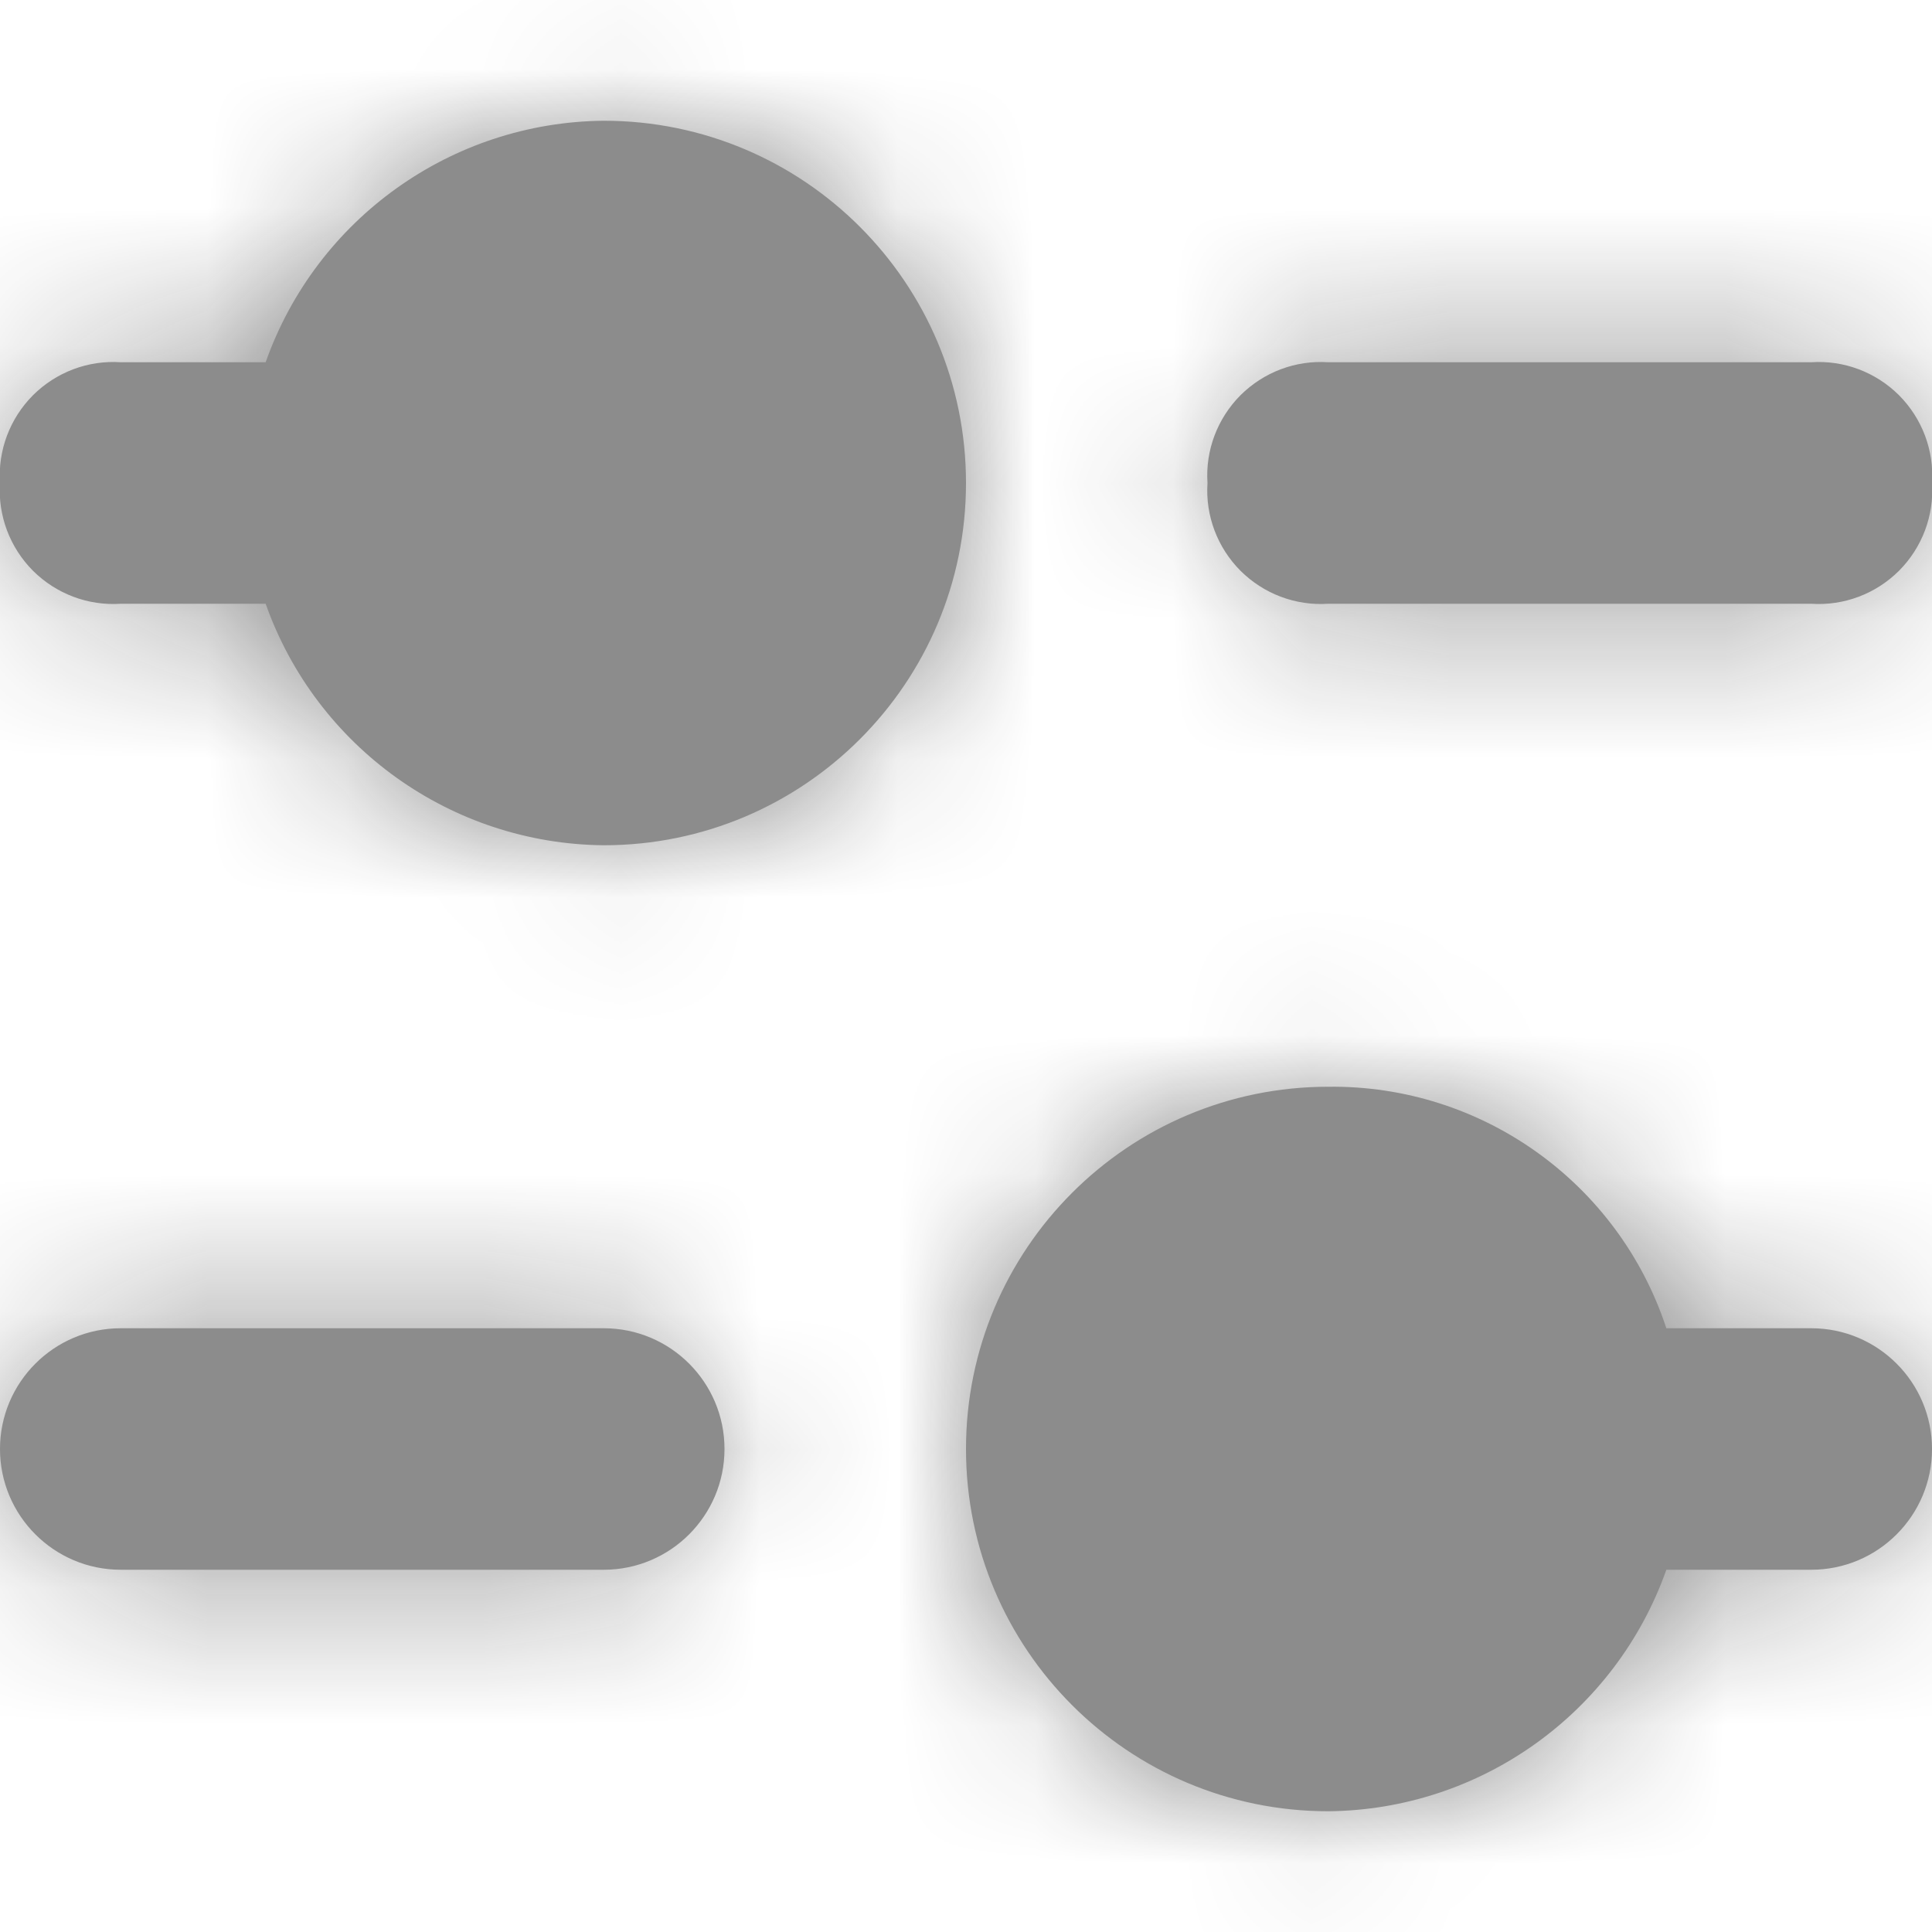
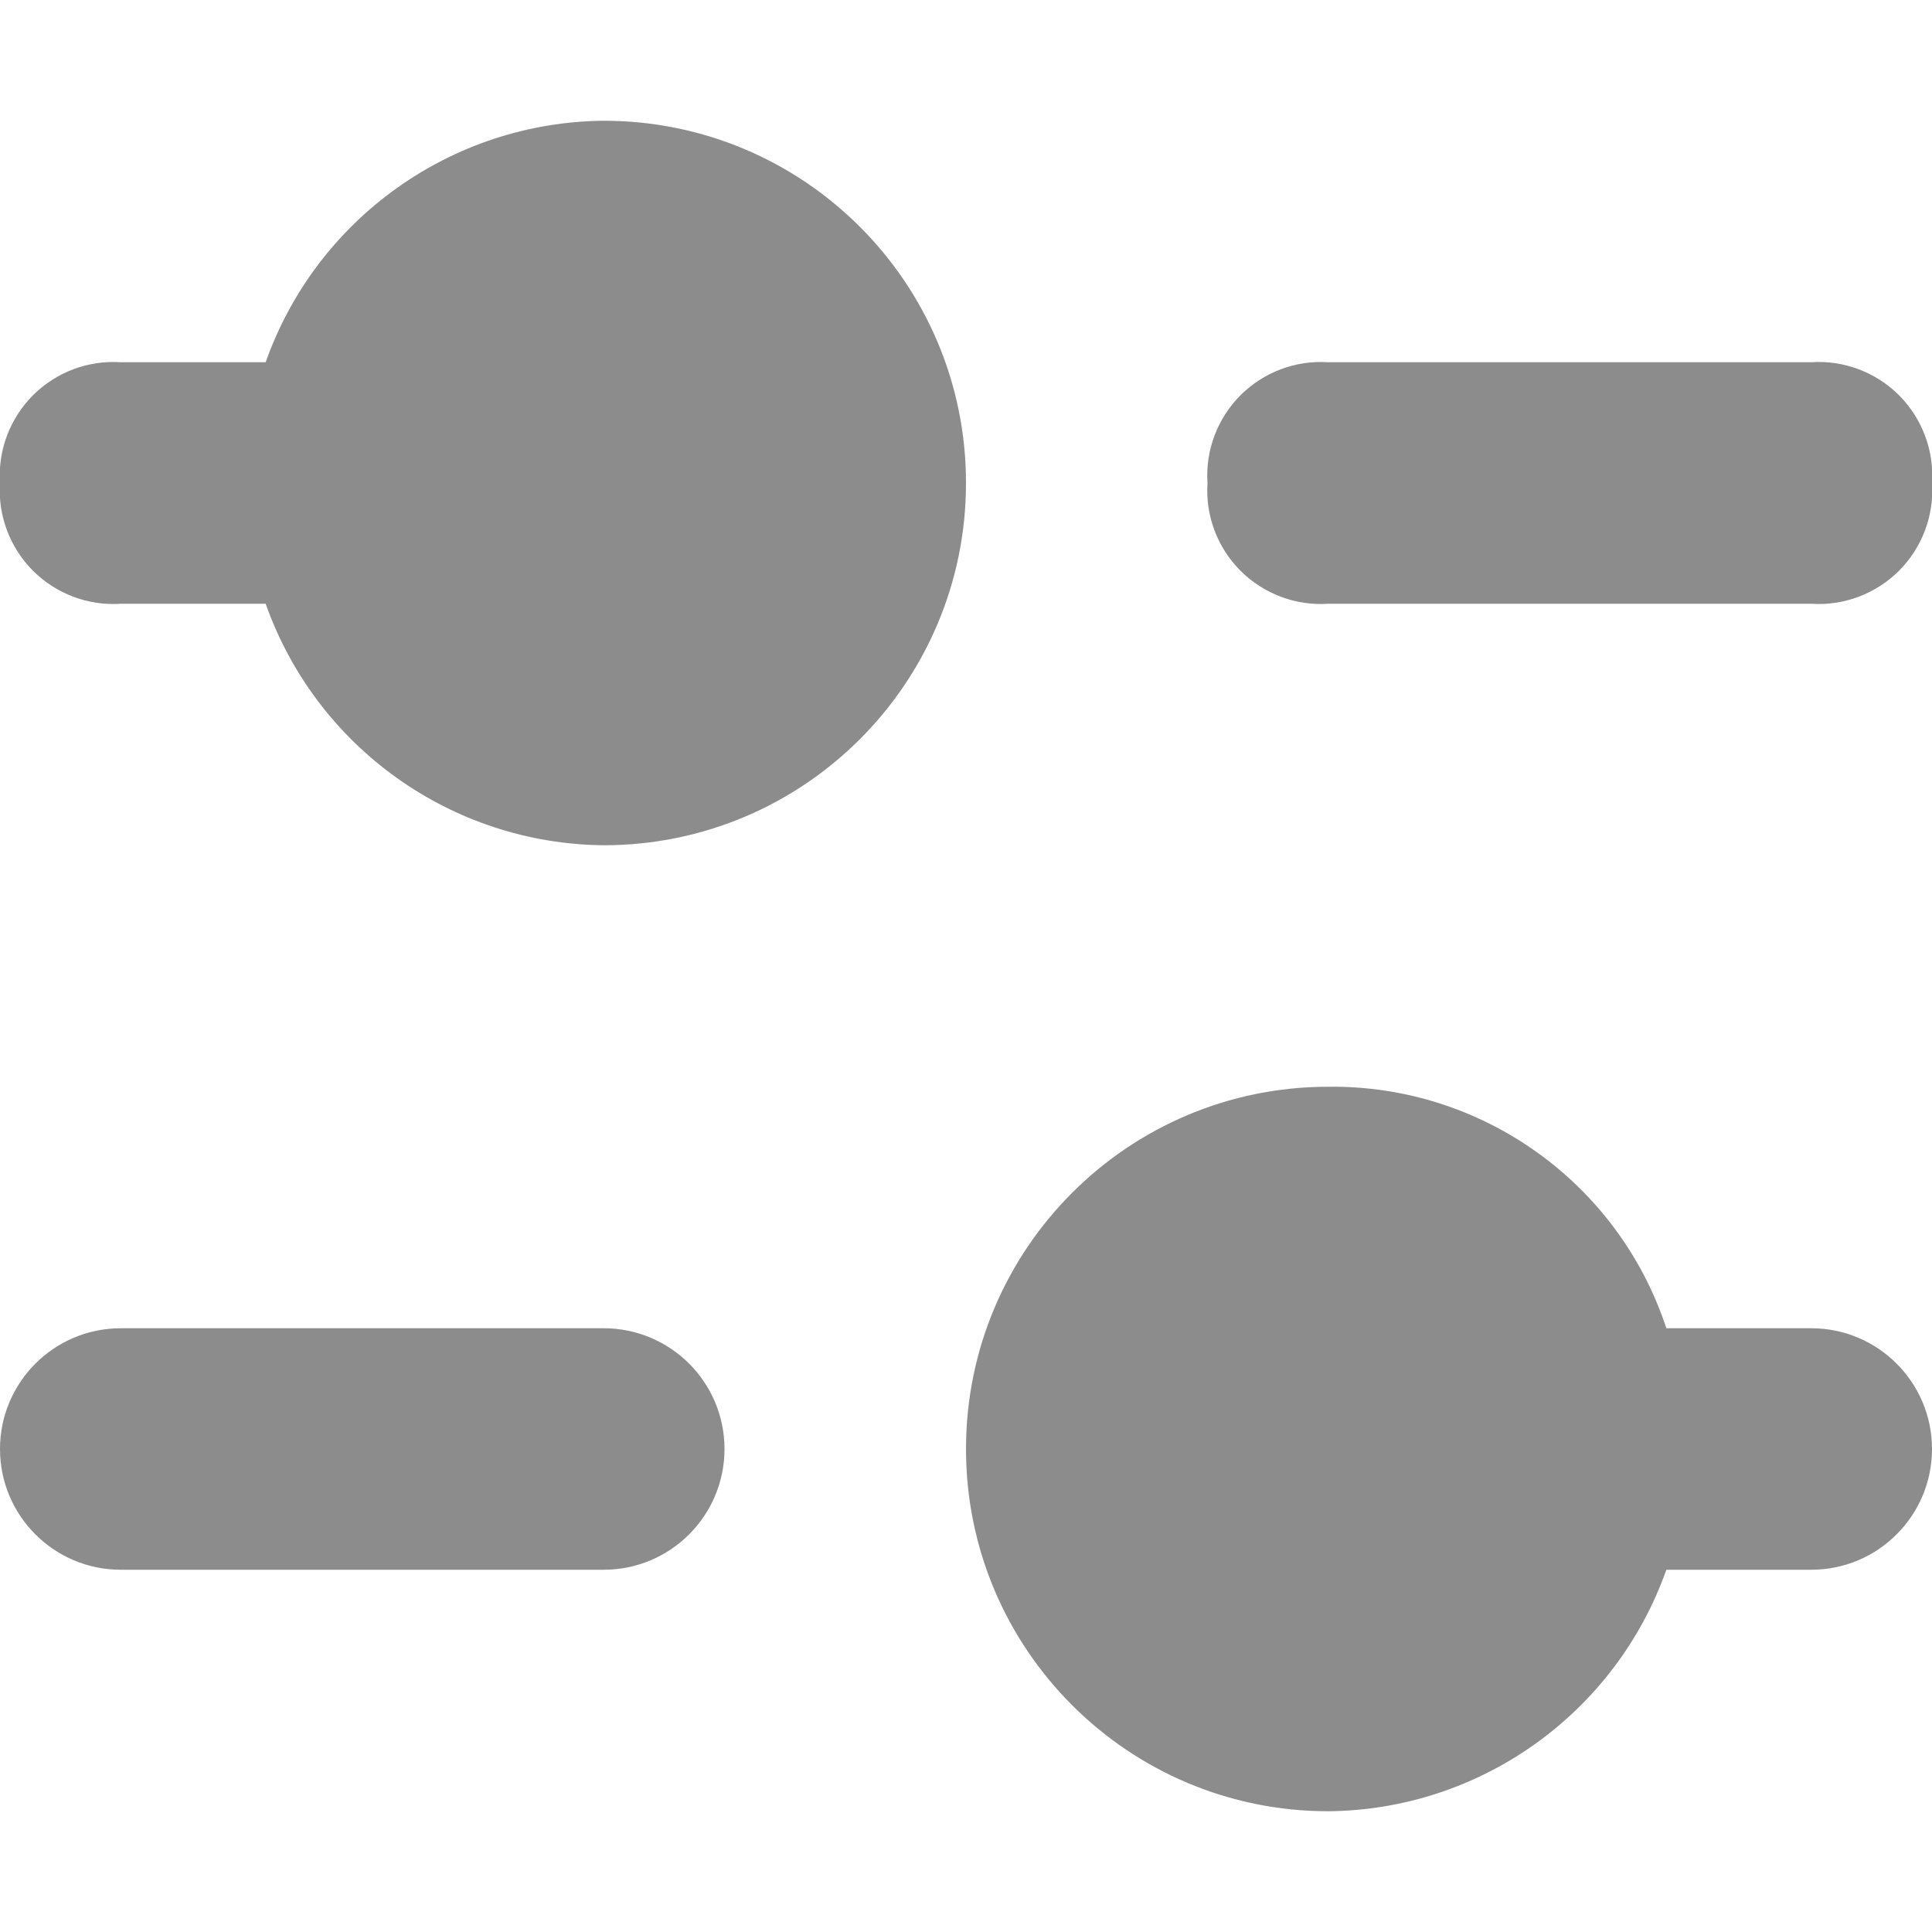
<svg xmlns="http://www.w3.org/2000/svg" xmlns:xlink="http://www.w3.org/1999/xlink" width="14px" height="14px" viewBox="0 0 14 14" version="1.1">
  <title>Icons/Filter</title>
  <desc>Created with Sketch.</desc>
  <defs>
    <path d="M13.125,2.625 C13.362,2.609 13.593,2.697 13.761,2.864 C13.928,3.032 14.016,3.263 14,3.5 C14.016,3.737 13.928,3.968 13.761,4.136 C13.593,4.303 13.362,4.391 13.125,4.375 L9.625,4.375 C9.388,4.391 9.157,4.303 8.989,4.136 C8.822,3.968 8.734,3.737 8.75,3.5 C8.734,3.263 8.822,3.032 8.989,2.864 C9.157,2.697 9.388,2.609 9.625,2.625 L13.125,2.625 Z M4.375,0.875 C5.825,0.875 7,2.05 7,3.5 C7,4.95 5.825,6.125 4.375,6.125 C3.272,6.115 2.293,5.415 1.925,4.375 L0.875,4.375 C0.638,4.391 0.407,4.303 0.239,4.136 C0.072,3.968 -0.016,3.737 -2.97414654e-13,3.5 C-0.016,3.263 0.072,3.032 0.239,2.864 C0.407,2.697 0.638,2.609 0.875,2.625 L1.925,2.625 C2.293,1.585 3.272,0.885 4.375,0.875 Z M0.875,11.375 C0.392,11.375 -2.97481441e-13,10.983 -2.97540638e-13,10.5 C-2.97599835e-13,10.017 0.392,9.625 0.875,9.625 L4.375,9.625 C4.858,9.625 5.25,10.017 5.25,10.5 C5.25,10.983 4.858,11.375 4.375,11.375 L0.875,11.375 Z M13.125,9.625 C13.608,9.625 14,10.017 14,10.5 C14,10.983 13.608,11.375 13.125,11.375 L12.075,11.375 C11.707,12.415 10.728,13.115 9.625,13.125 C8.175,13.125 7,11.95 7,10.5 C7,9.05 8.175,7.875 9.625,7.875 C10.736,7.861 11.728,8.57 12.075,9.625 L13.125,9.625 Z" id="path-1" />
  </defs>
  <g id="Page-1" stroke="none" stroke-width="1" fill="none" fill-rule="evenodd" opacity="0.499">
    <g id="Desktop_Filter_btn" transform="translate(-108, -570)">
      <g id="Filter-btn-2" transform="translate(108, 566)">
        <g id="Icons/Filter" transform="translate(0, 4)">
          <mask id="mask-2" fill="white">
            <use xlink:href="#path-1" />
          </mask>
          <use id="Filter" fill="#191919" fill-rule="nonzero" xlink:href="#path-1" />
          <g id="Colors/black" mask="url(#mask-2)" fill="#191919" fill-rule="evenodd">
-             <rect id="Color/black" x="0" y="0" width="14" height="14" />
-           </g>
+             </g>
        </g>
      </g>
    </g>
  </g>
</svg>